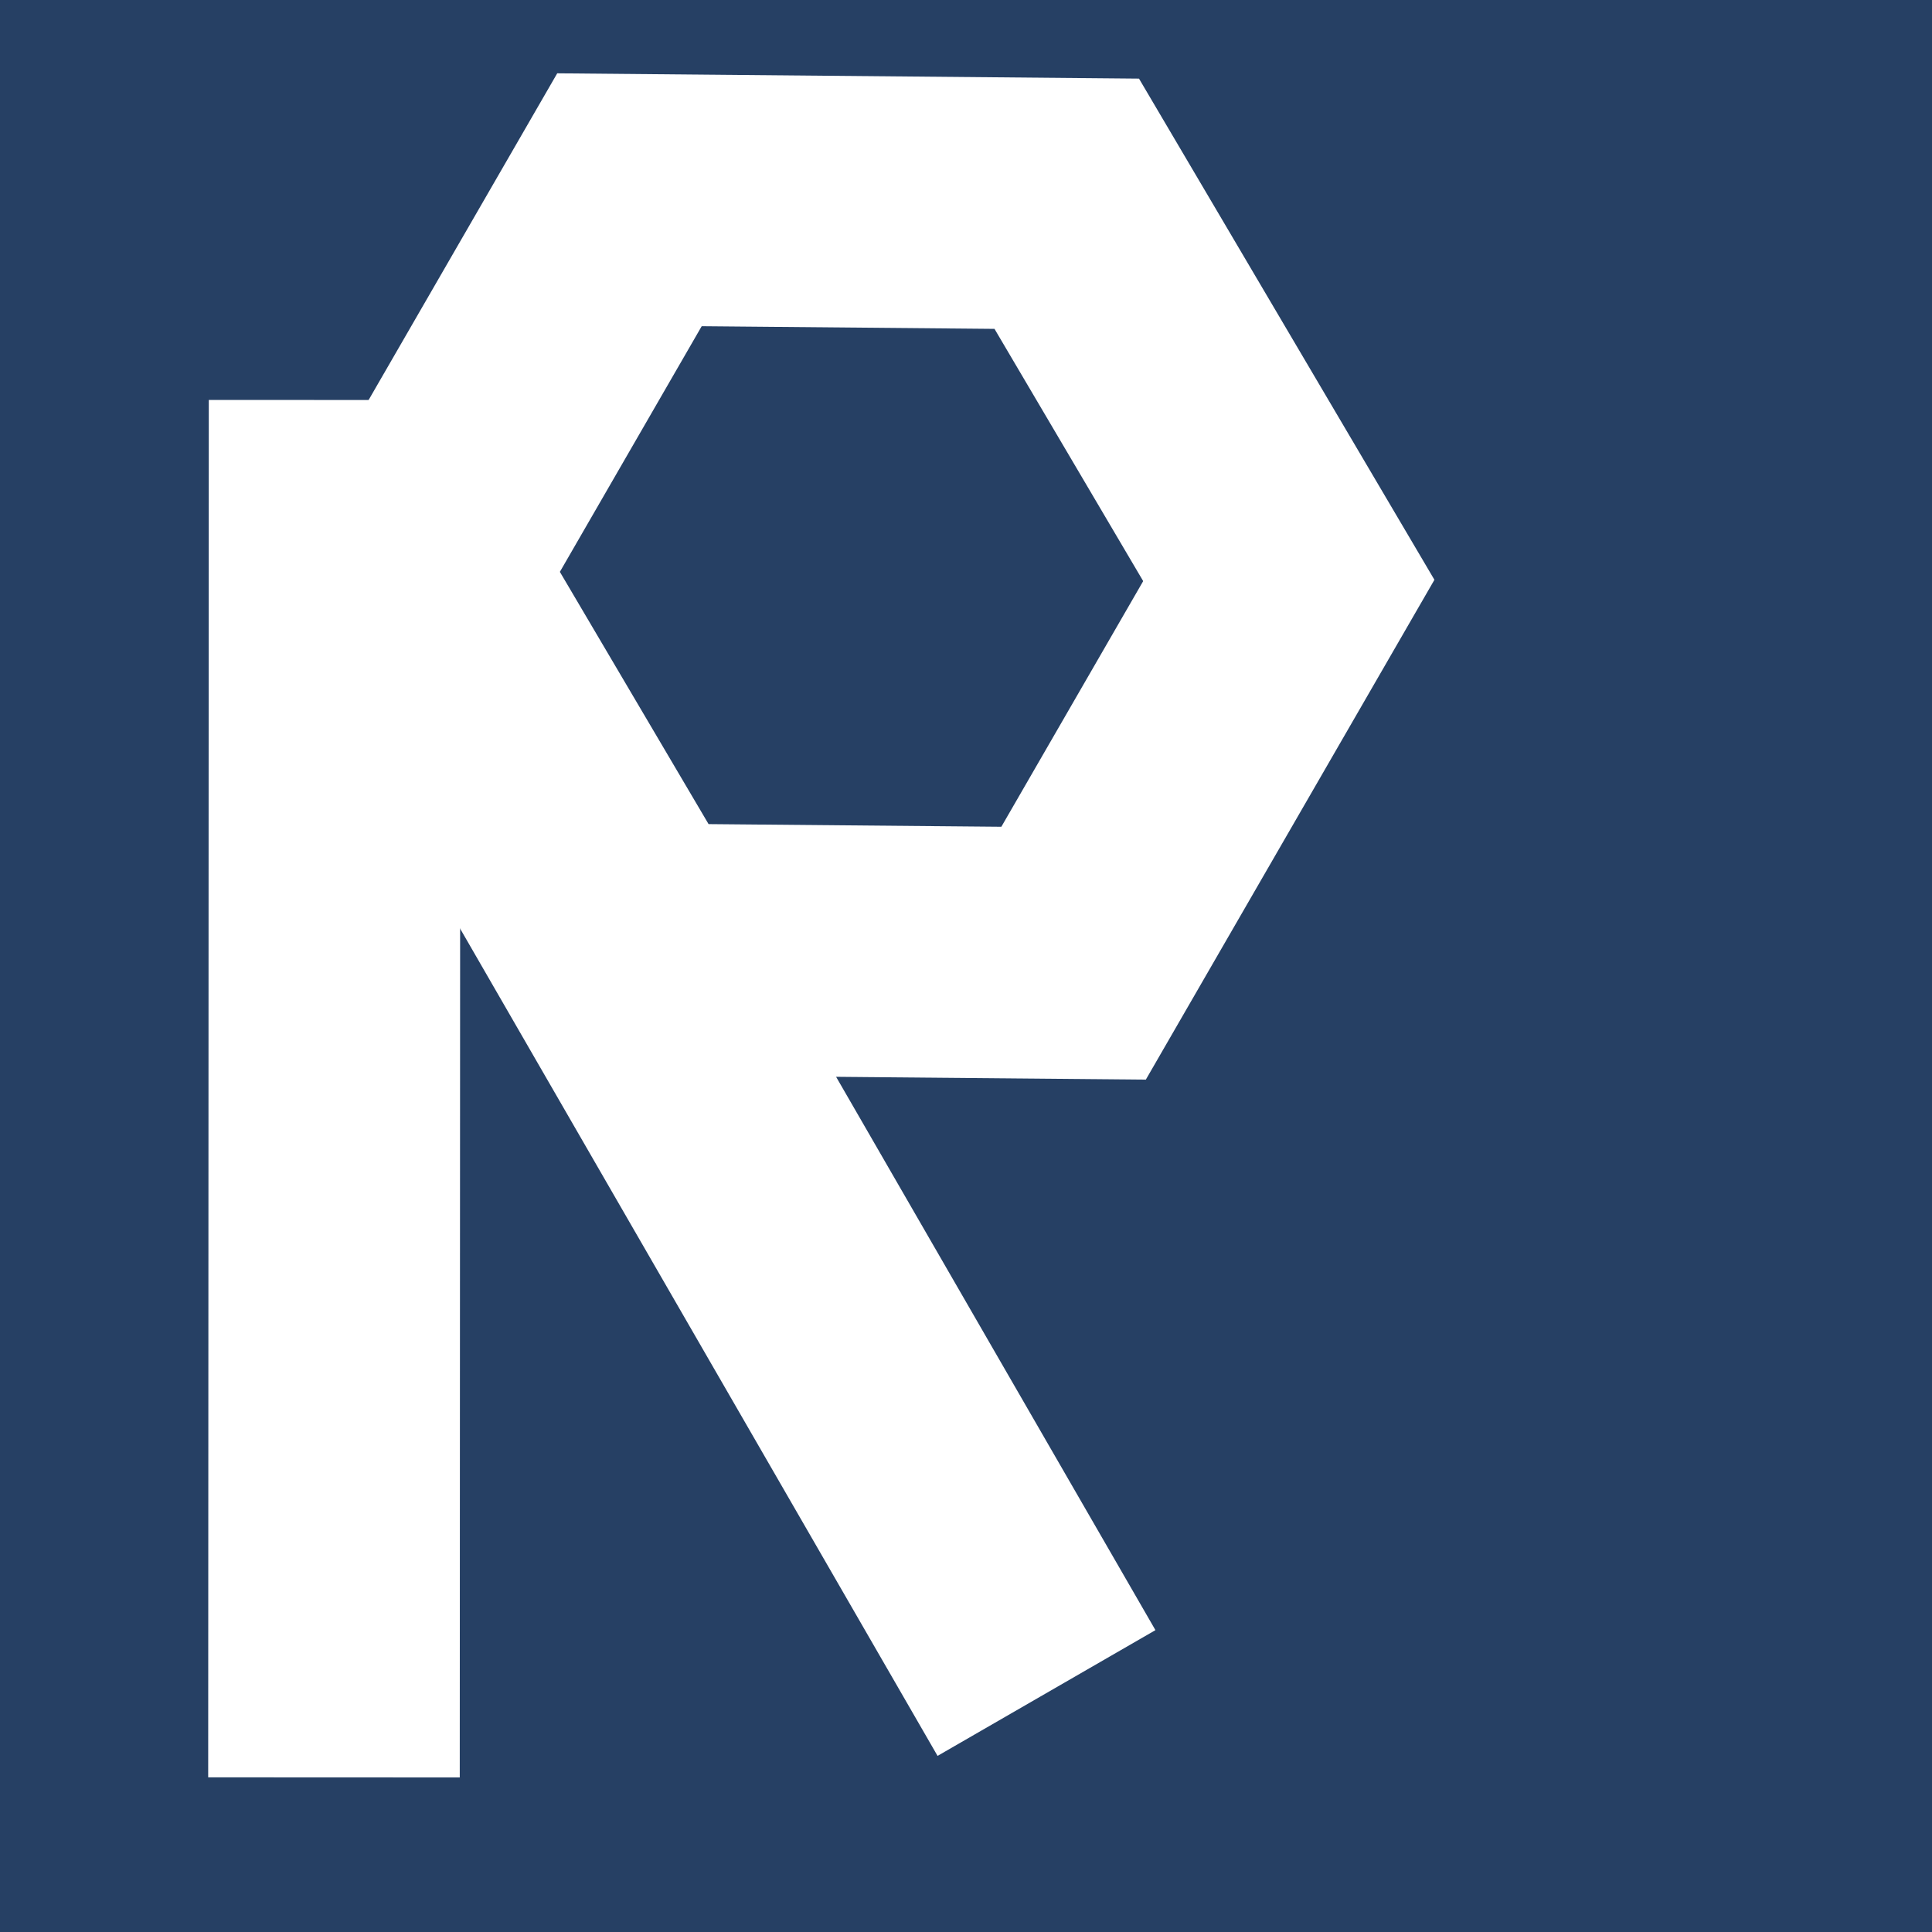
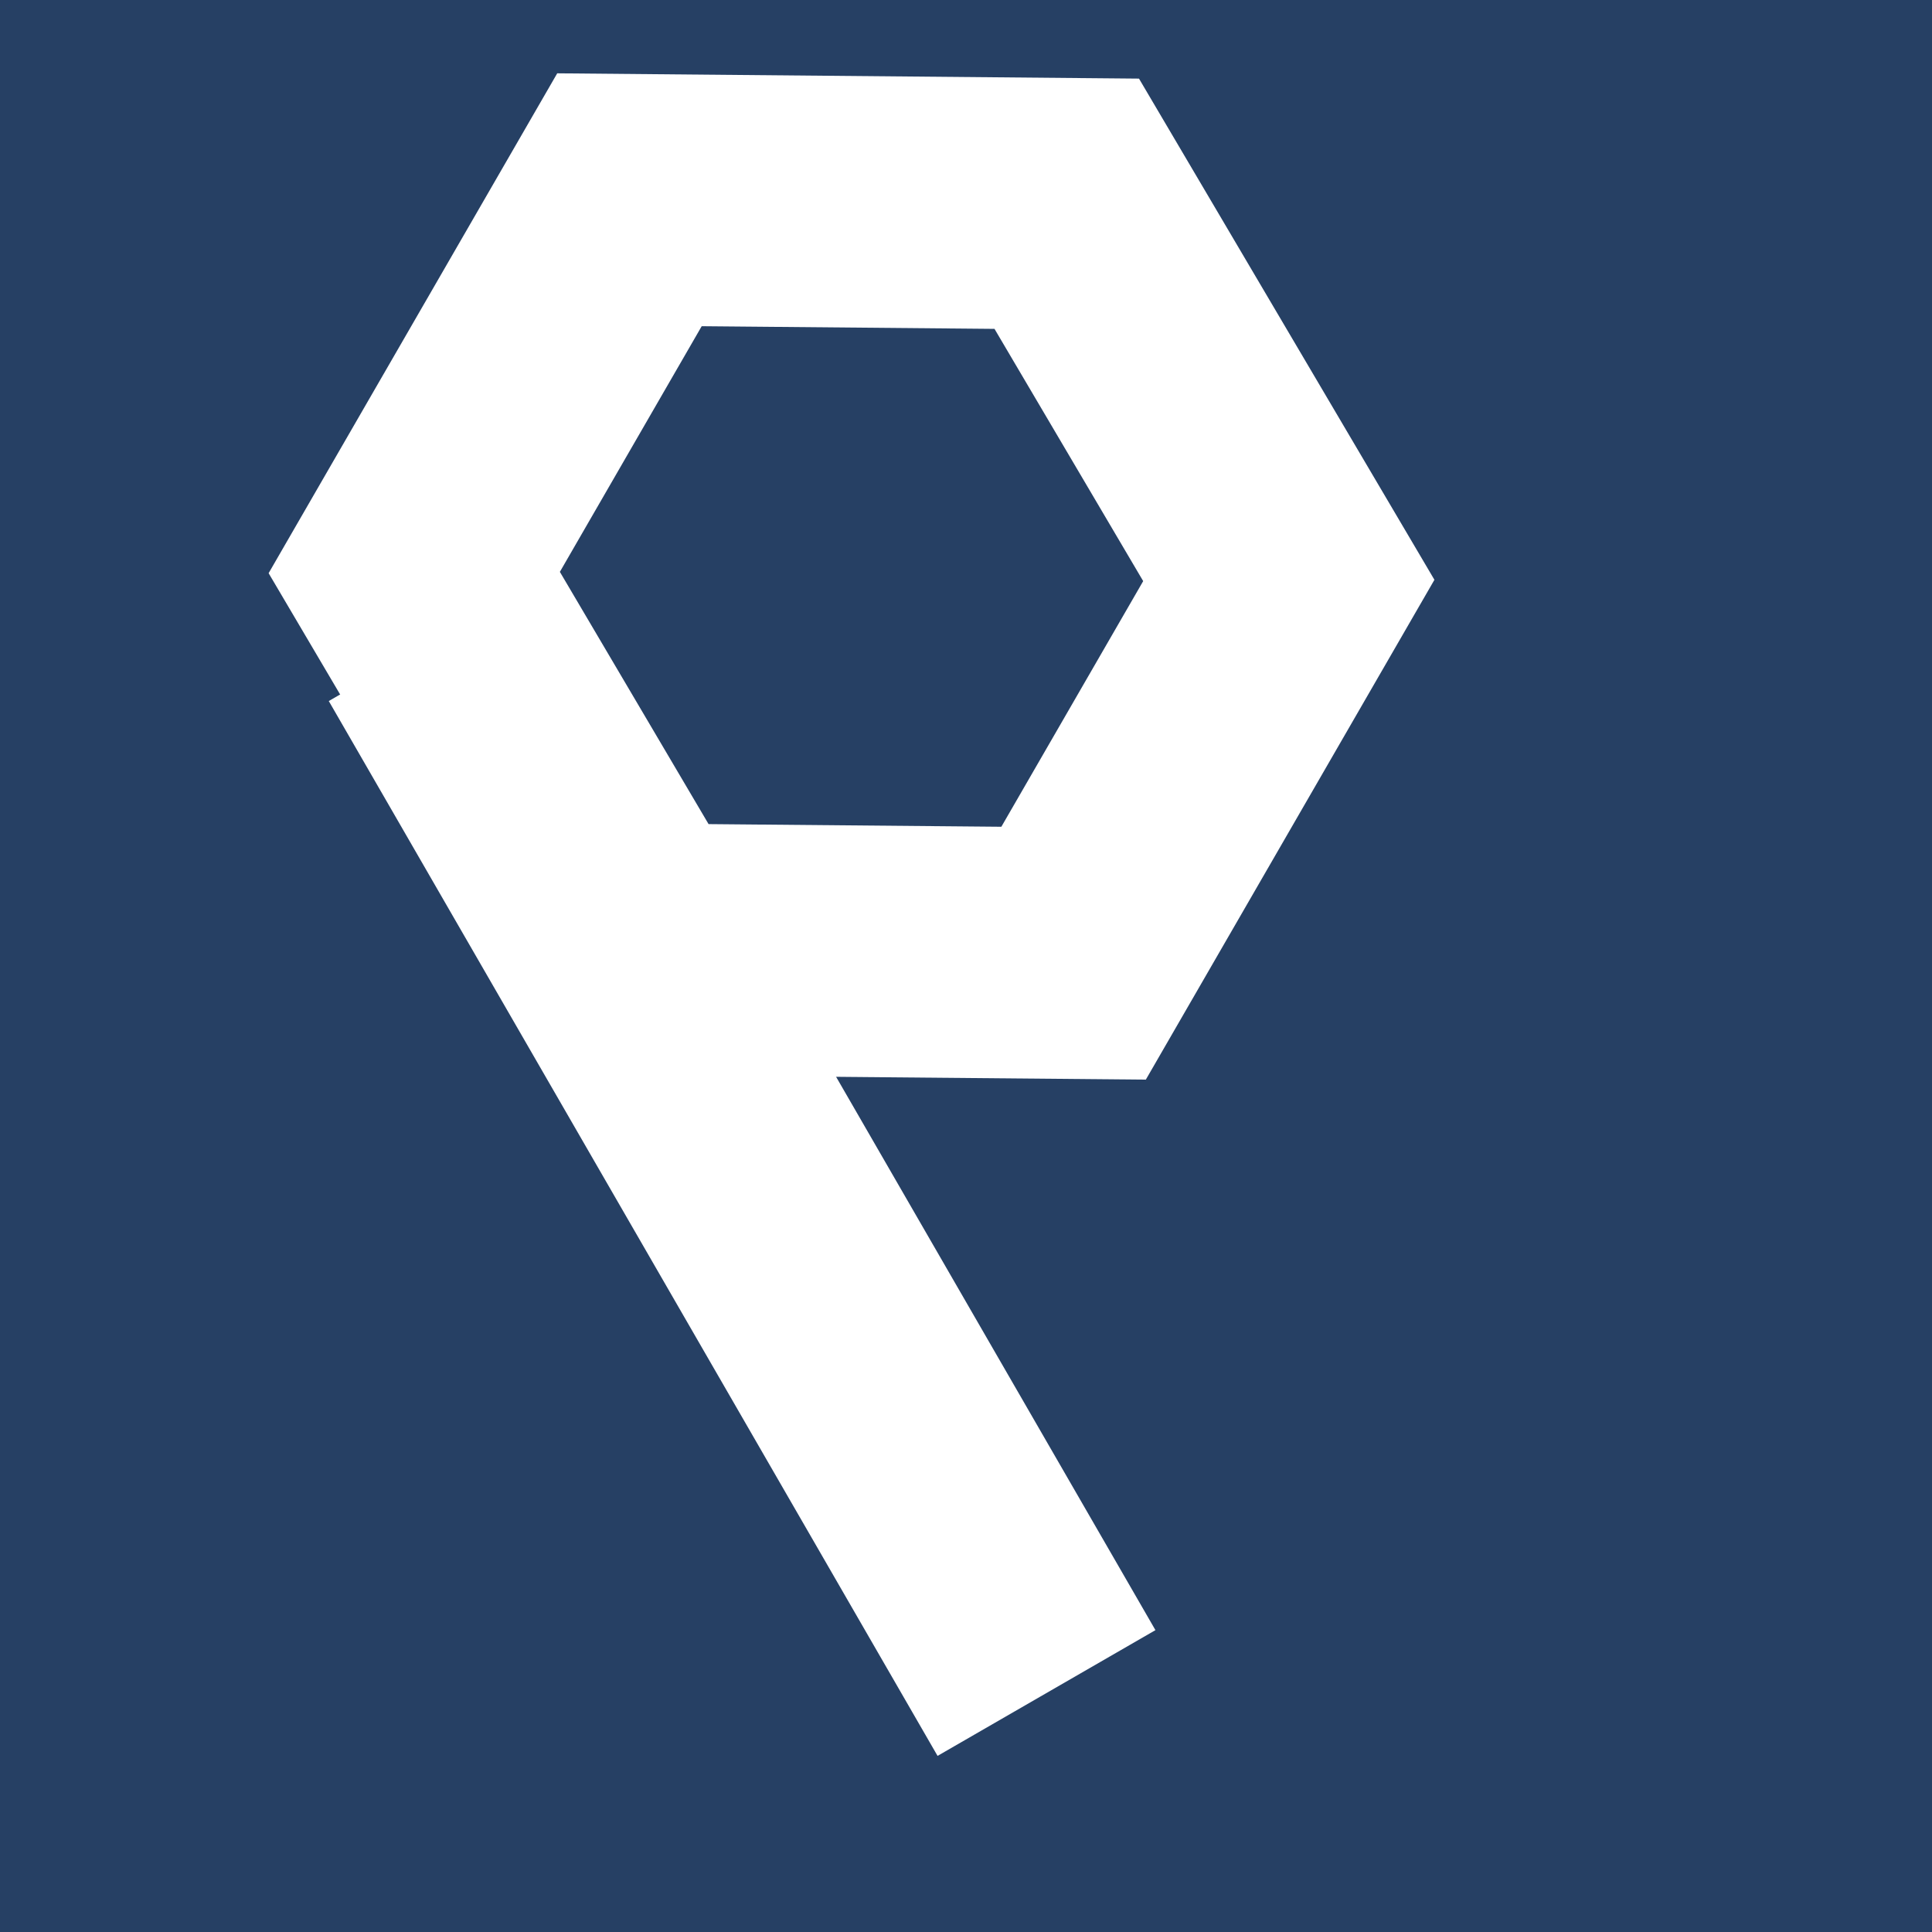
<svg xmlns="http://www.w3.org/2000/svg" version="1.1" id="Calque_1" x="0px" y="0px" viewBox="0 0 768 768" style="enable-background:new 0 0 768 768;" xml:space="preserve">
  <style type="text/css">
	.st0{fill:#264064;}
	.st1{fill:none;stroke:#FFFFFF;stroke-width:100;stroke-miterlimit:10;}
</style>
  <g>
    <rect class="st0" width="768" height="768" />
  </g>
  <polygon class="st1" points="426.77,378.91 252.95,377.34 164.67,227.59 250.22,79.41 424.05,80.99 512.32,230.74 " />
-   <line class="st1" x1="133" y1="159" x2="132.76" y2="706.54" />
  <line class="st1" x1="174" y1="253.68" x2="416" y2="673" />
</svg>